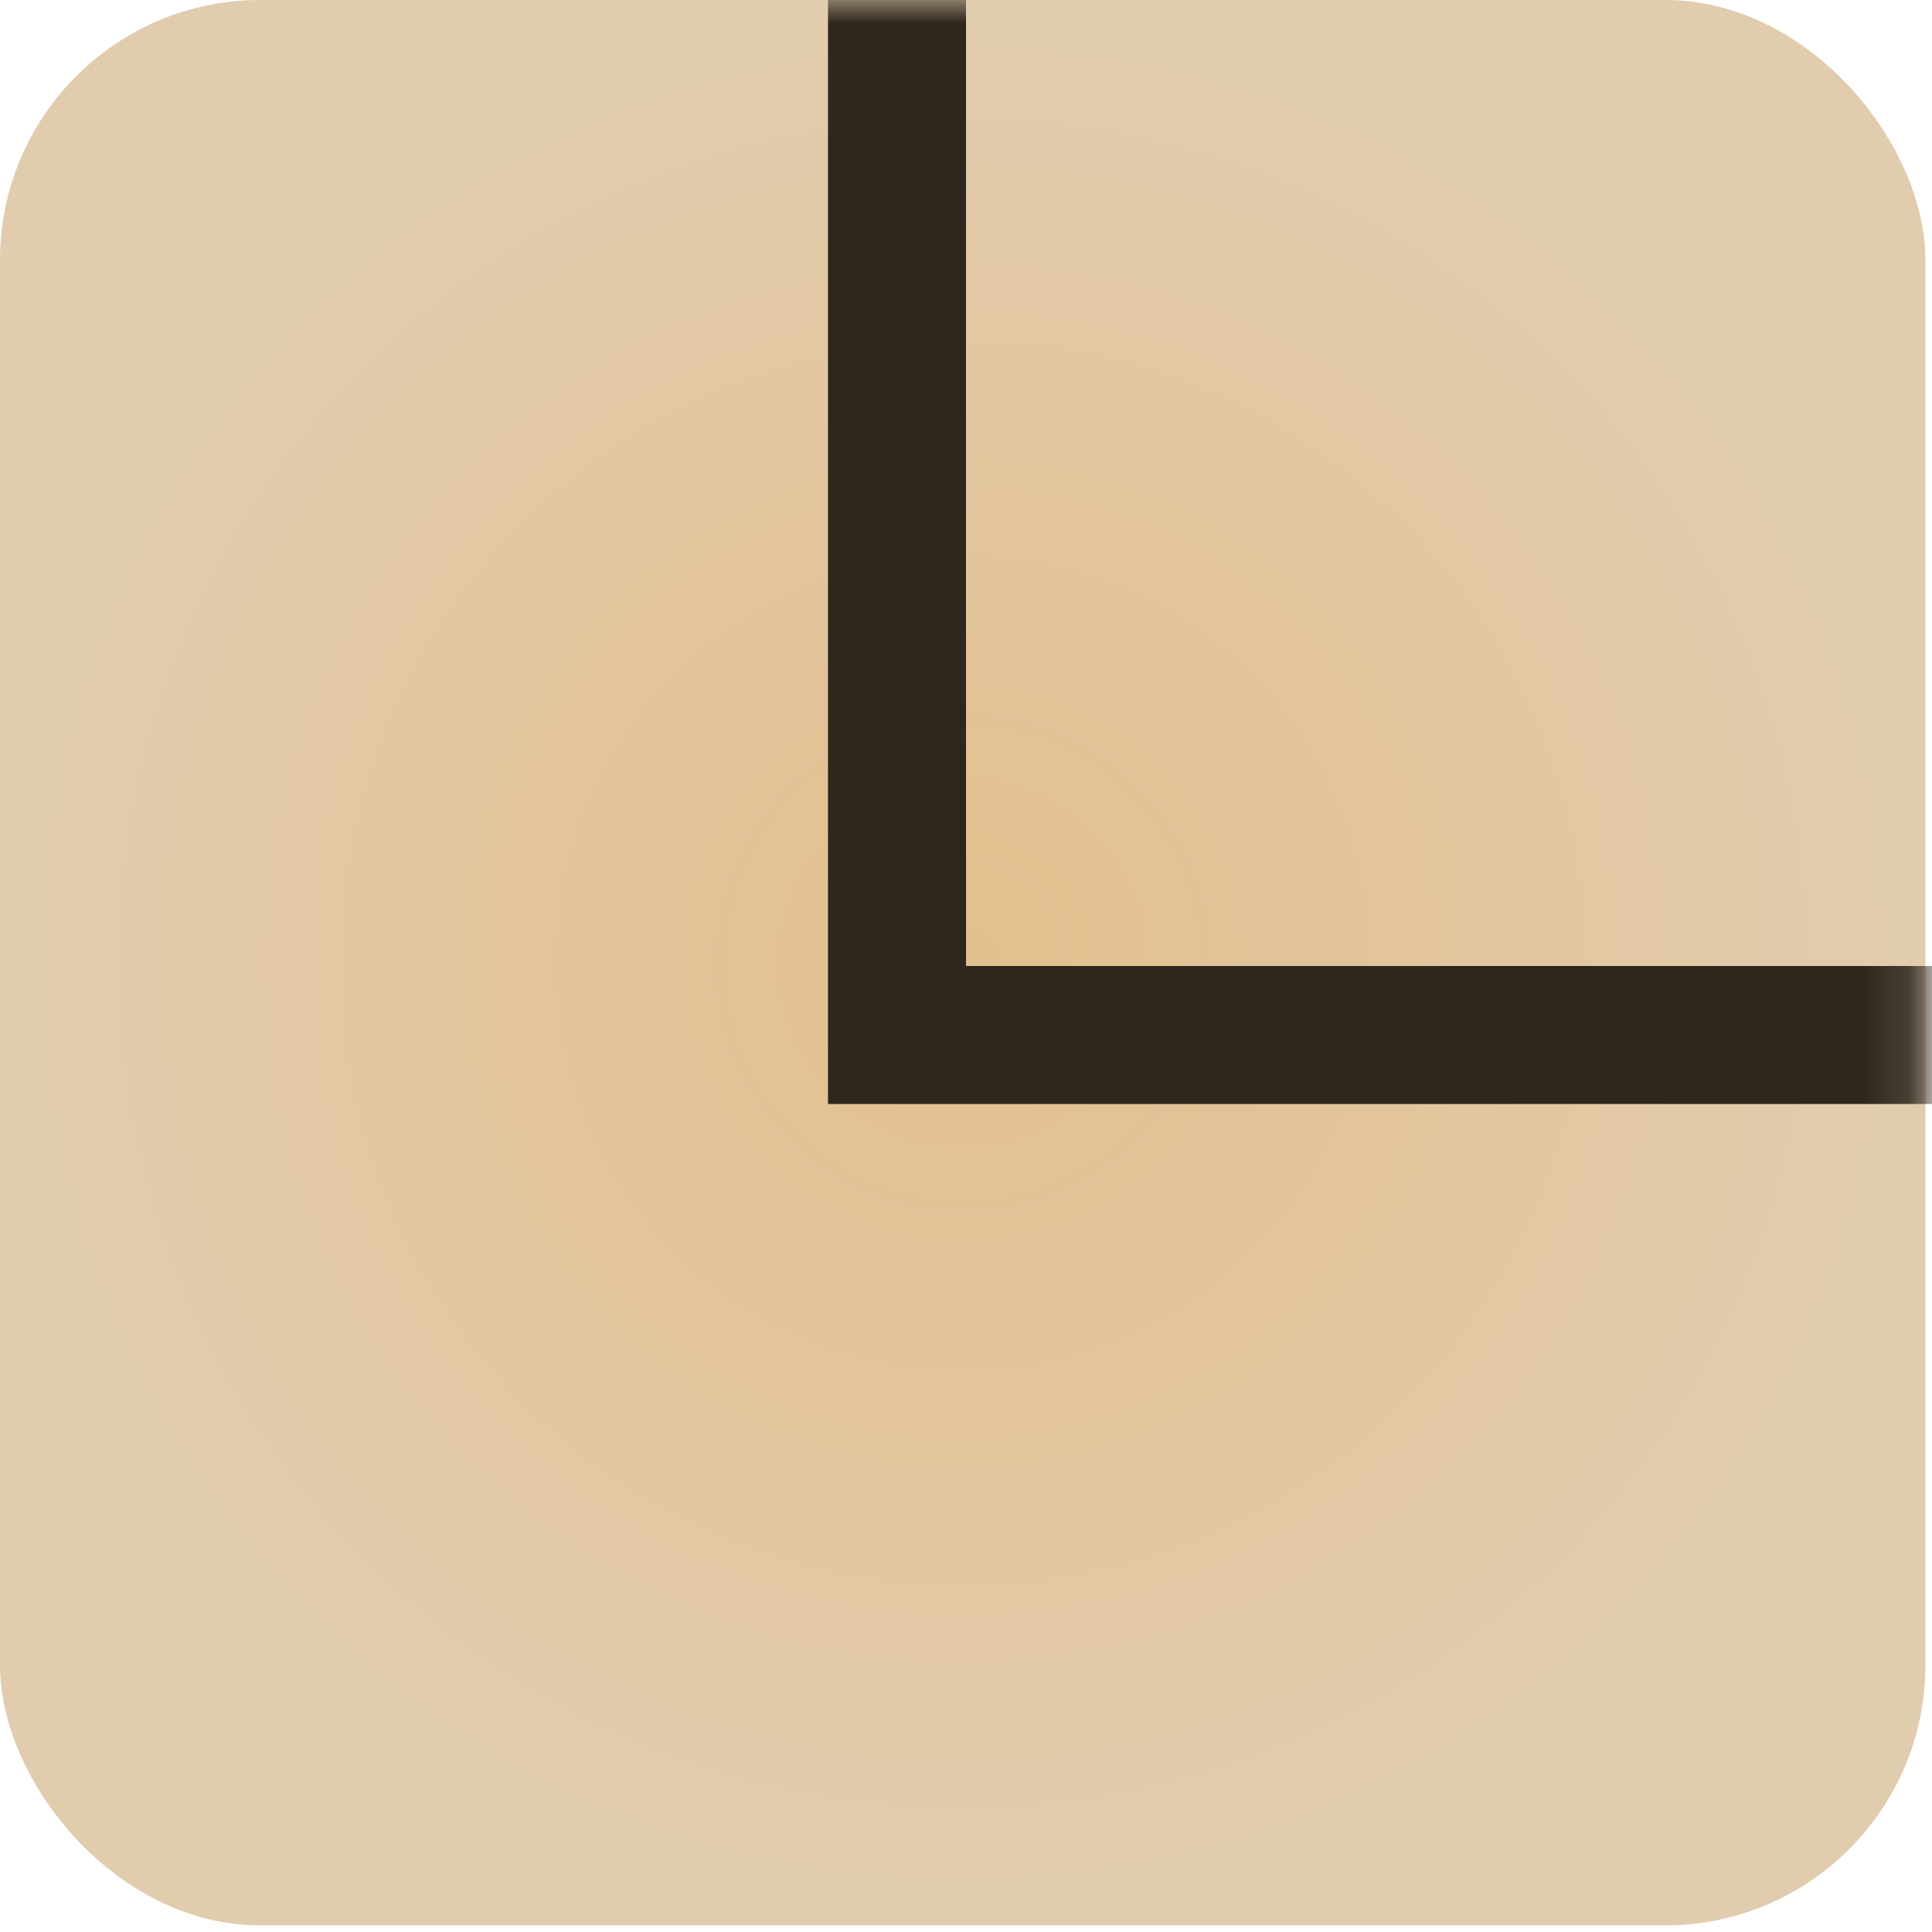
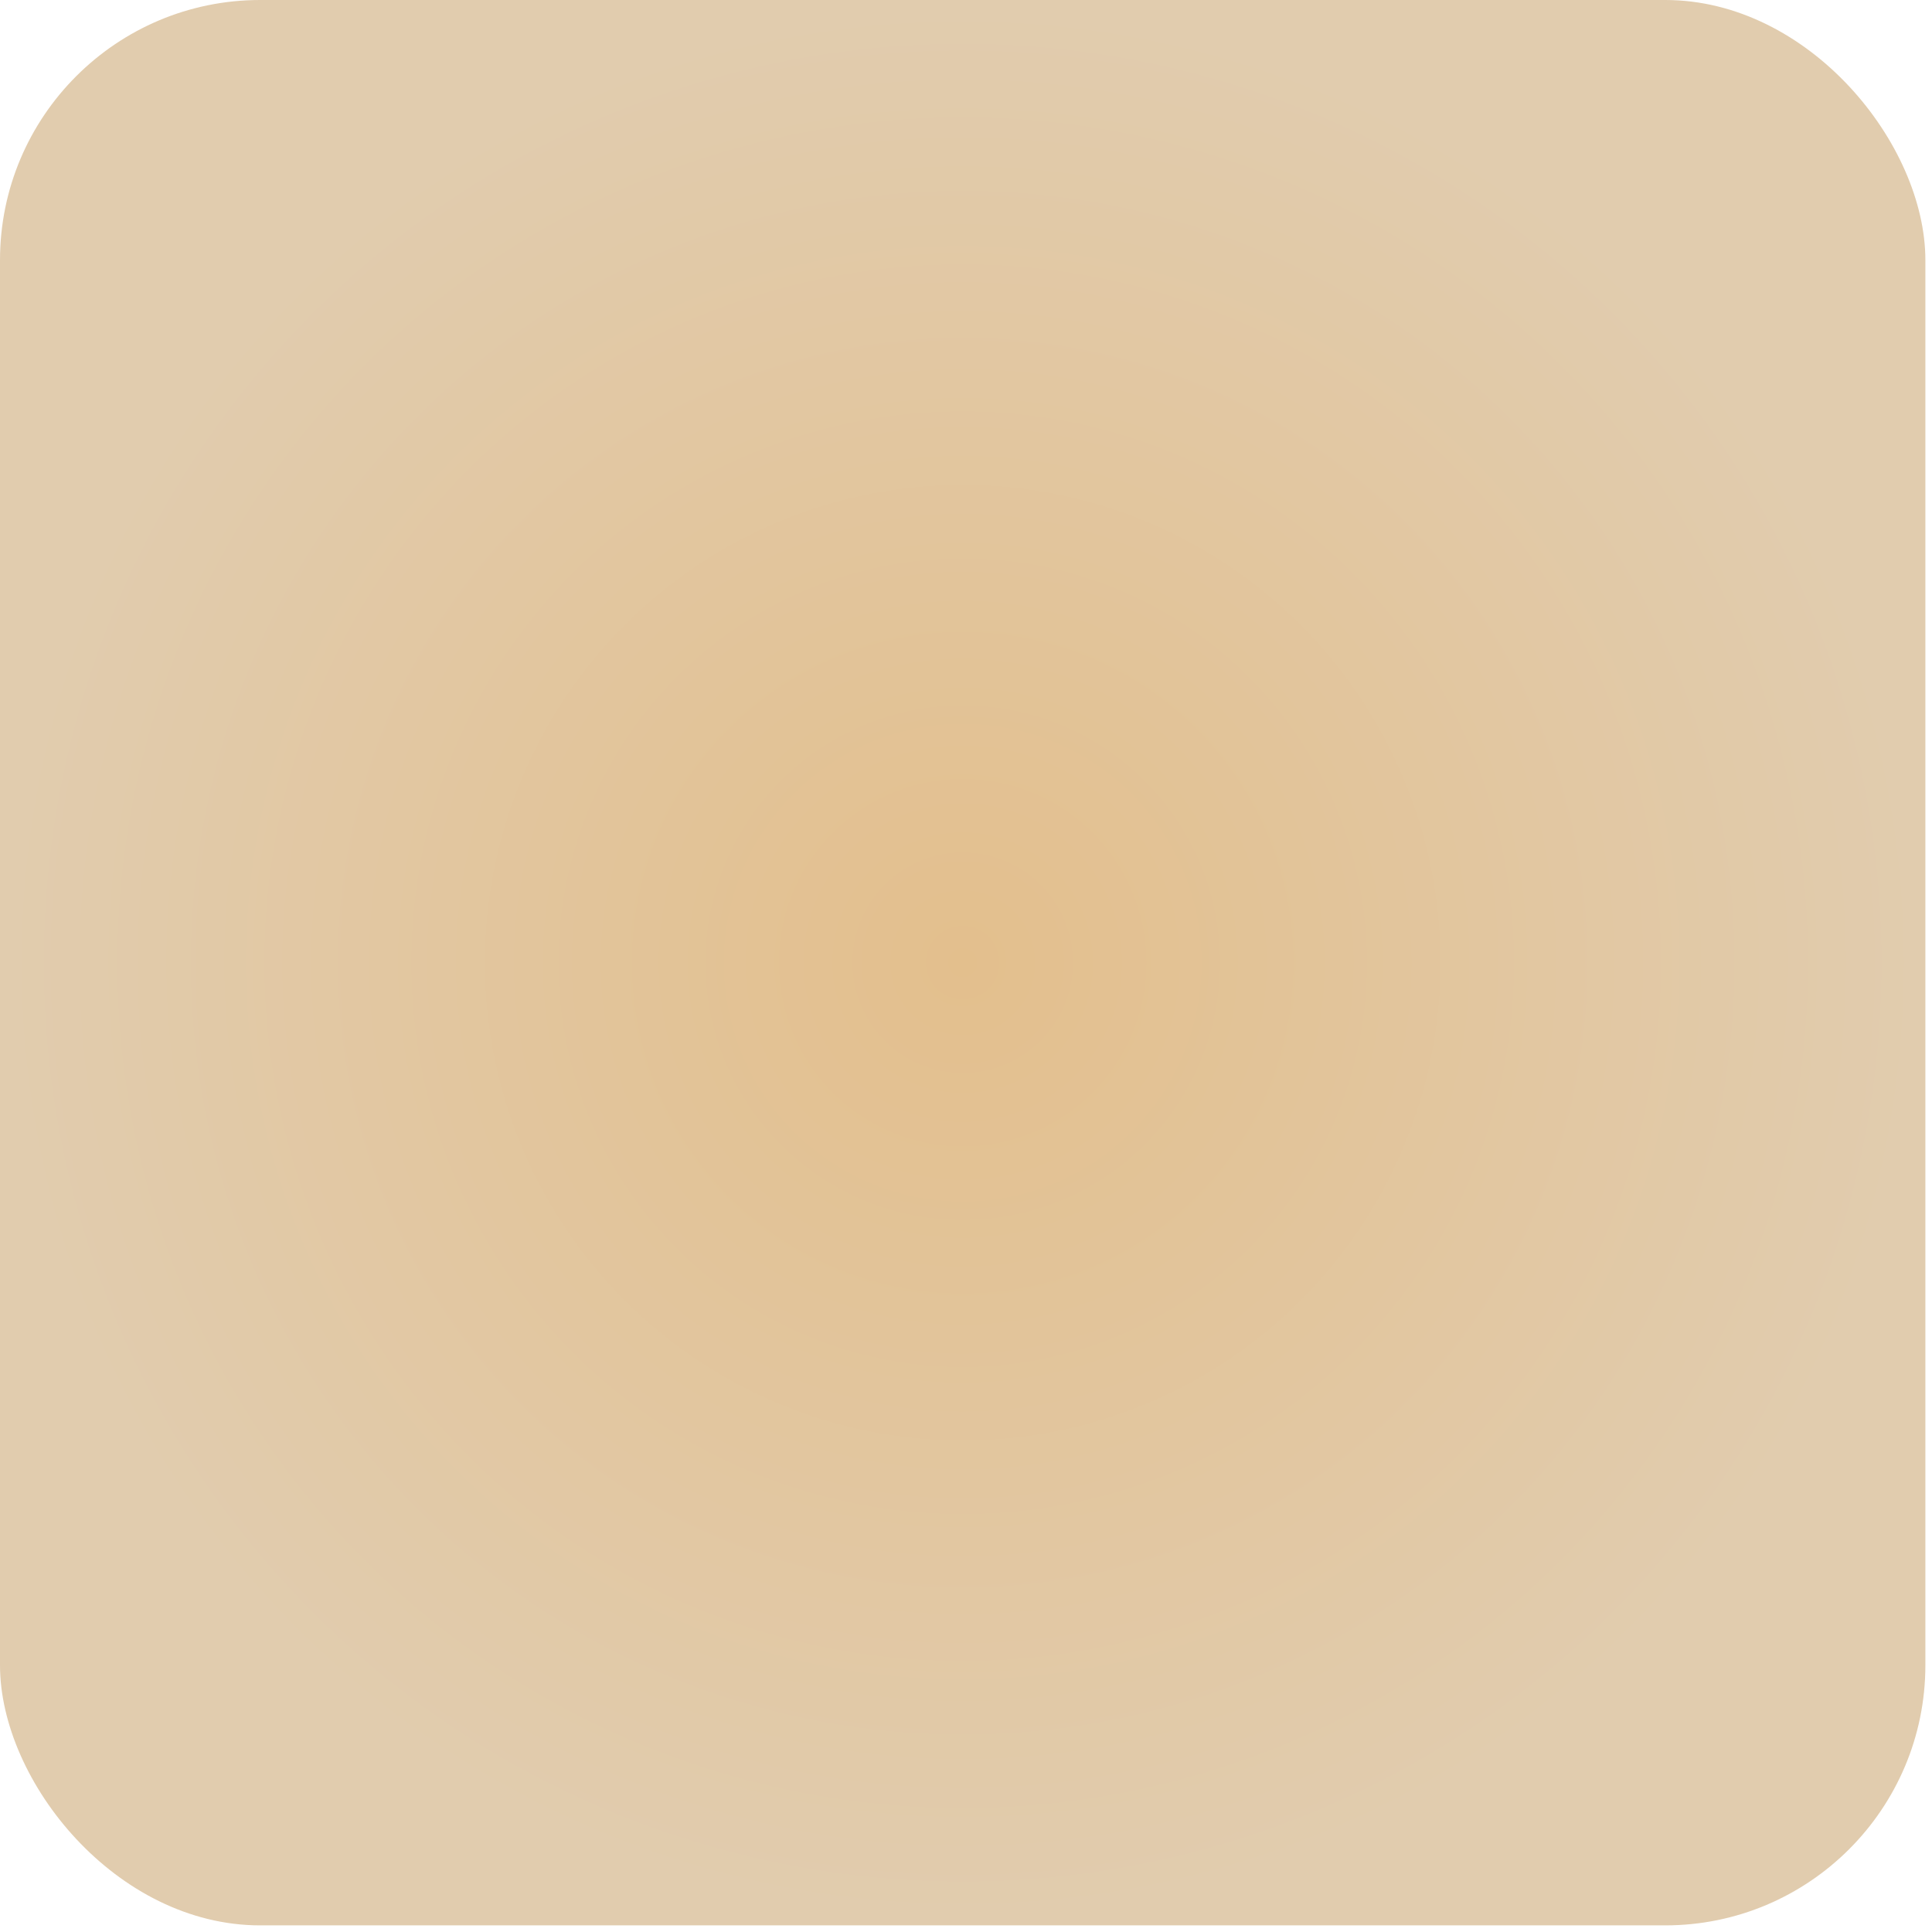
<svg xmlns="http://www.w3.org/2000/svg" width="42" height="42" viewBox="0 0 42 42" fill="none">
  <rect width="41.856" height="41.856" rx="5.656" fill="url(#paint0_radial_645_283)" />
  <mask id="mask0_645_283" style="mask-type:alpha" maskUnits="userSpaceOnUse" x="0" y="0" width="42" height="42">
-     <rect width="41.856" height="41.856" rx="5.656" fill="url(#paint1_radial_645_283)" />
-   </mask>
+     </mask>
  <g mask="url(#mask0_645_283)">
-     <line x1="19.5" y1="-10" x2="19.5" y2="21" stroke="#2D271E" stroke-width="3" />
-     <line x1="47" y1="22.5" x2="18" y2="22.5" stroke="#2D271E" stroke-width="3" />
-   </g>
+     </g>
  <defs>
    <radialGradient id="paint0_radial_645_283" cx="0" cy="0" r="1" gradientUnits="userSpaceOnUse" gradientTransform="translate(20.928 20.928) rotate(90) scale(20.928)">
      <stop stop-color="#E3BF8D" />
      <stop offset="1" stop-color="#E1CCAE" />
    </radialGradient>
    <radialGradient id="paint1_radial_645_283" cx="0" cy="0" r="1" gradientUnits="userSpaceOnUse" gradientTransform="translate(20.928 20.928) rotate(90) scale(20.928)">
      <stop stop-color="#E3BF8D" />
      <stop offset="1" stop-color="#E1CCAE" />
    </radialGradient>
  </defs>
</svg>